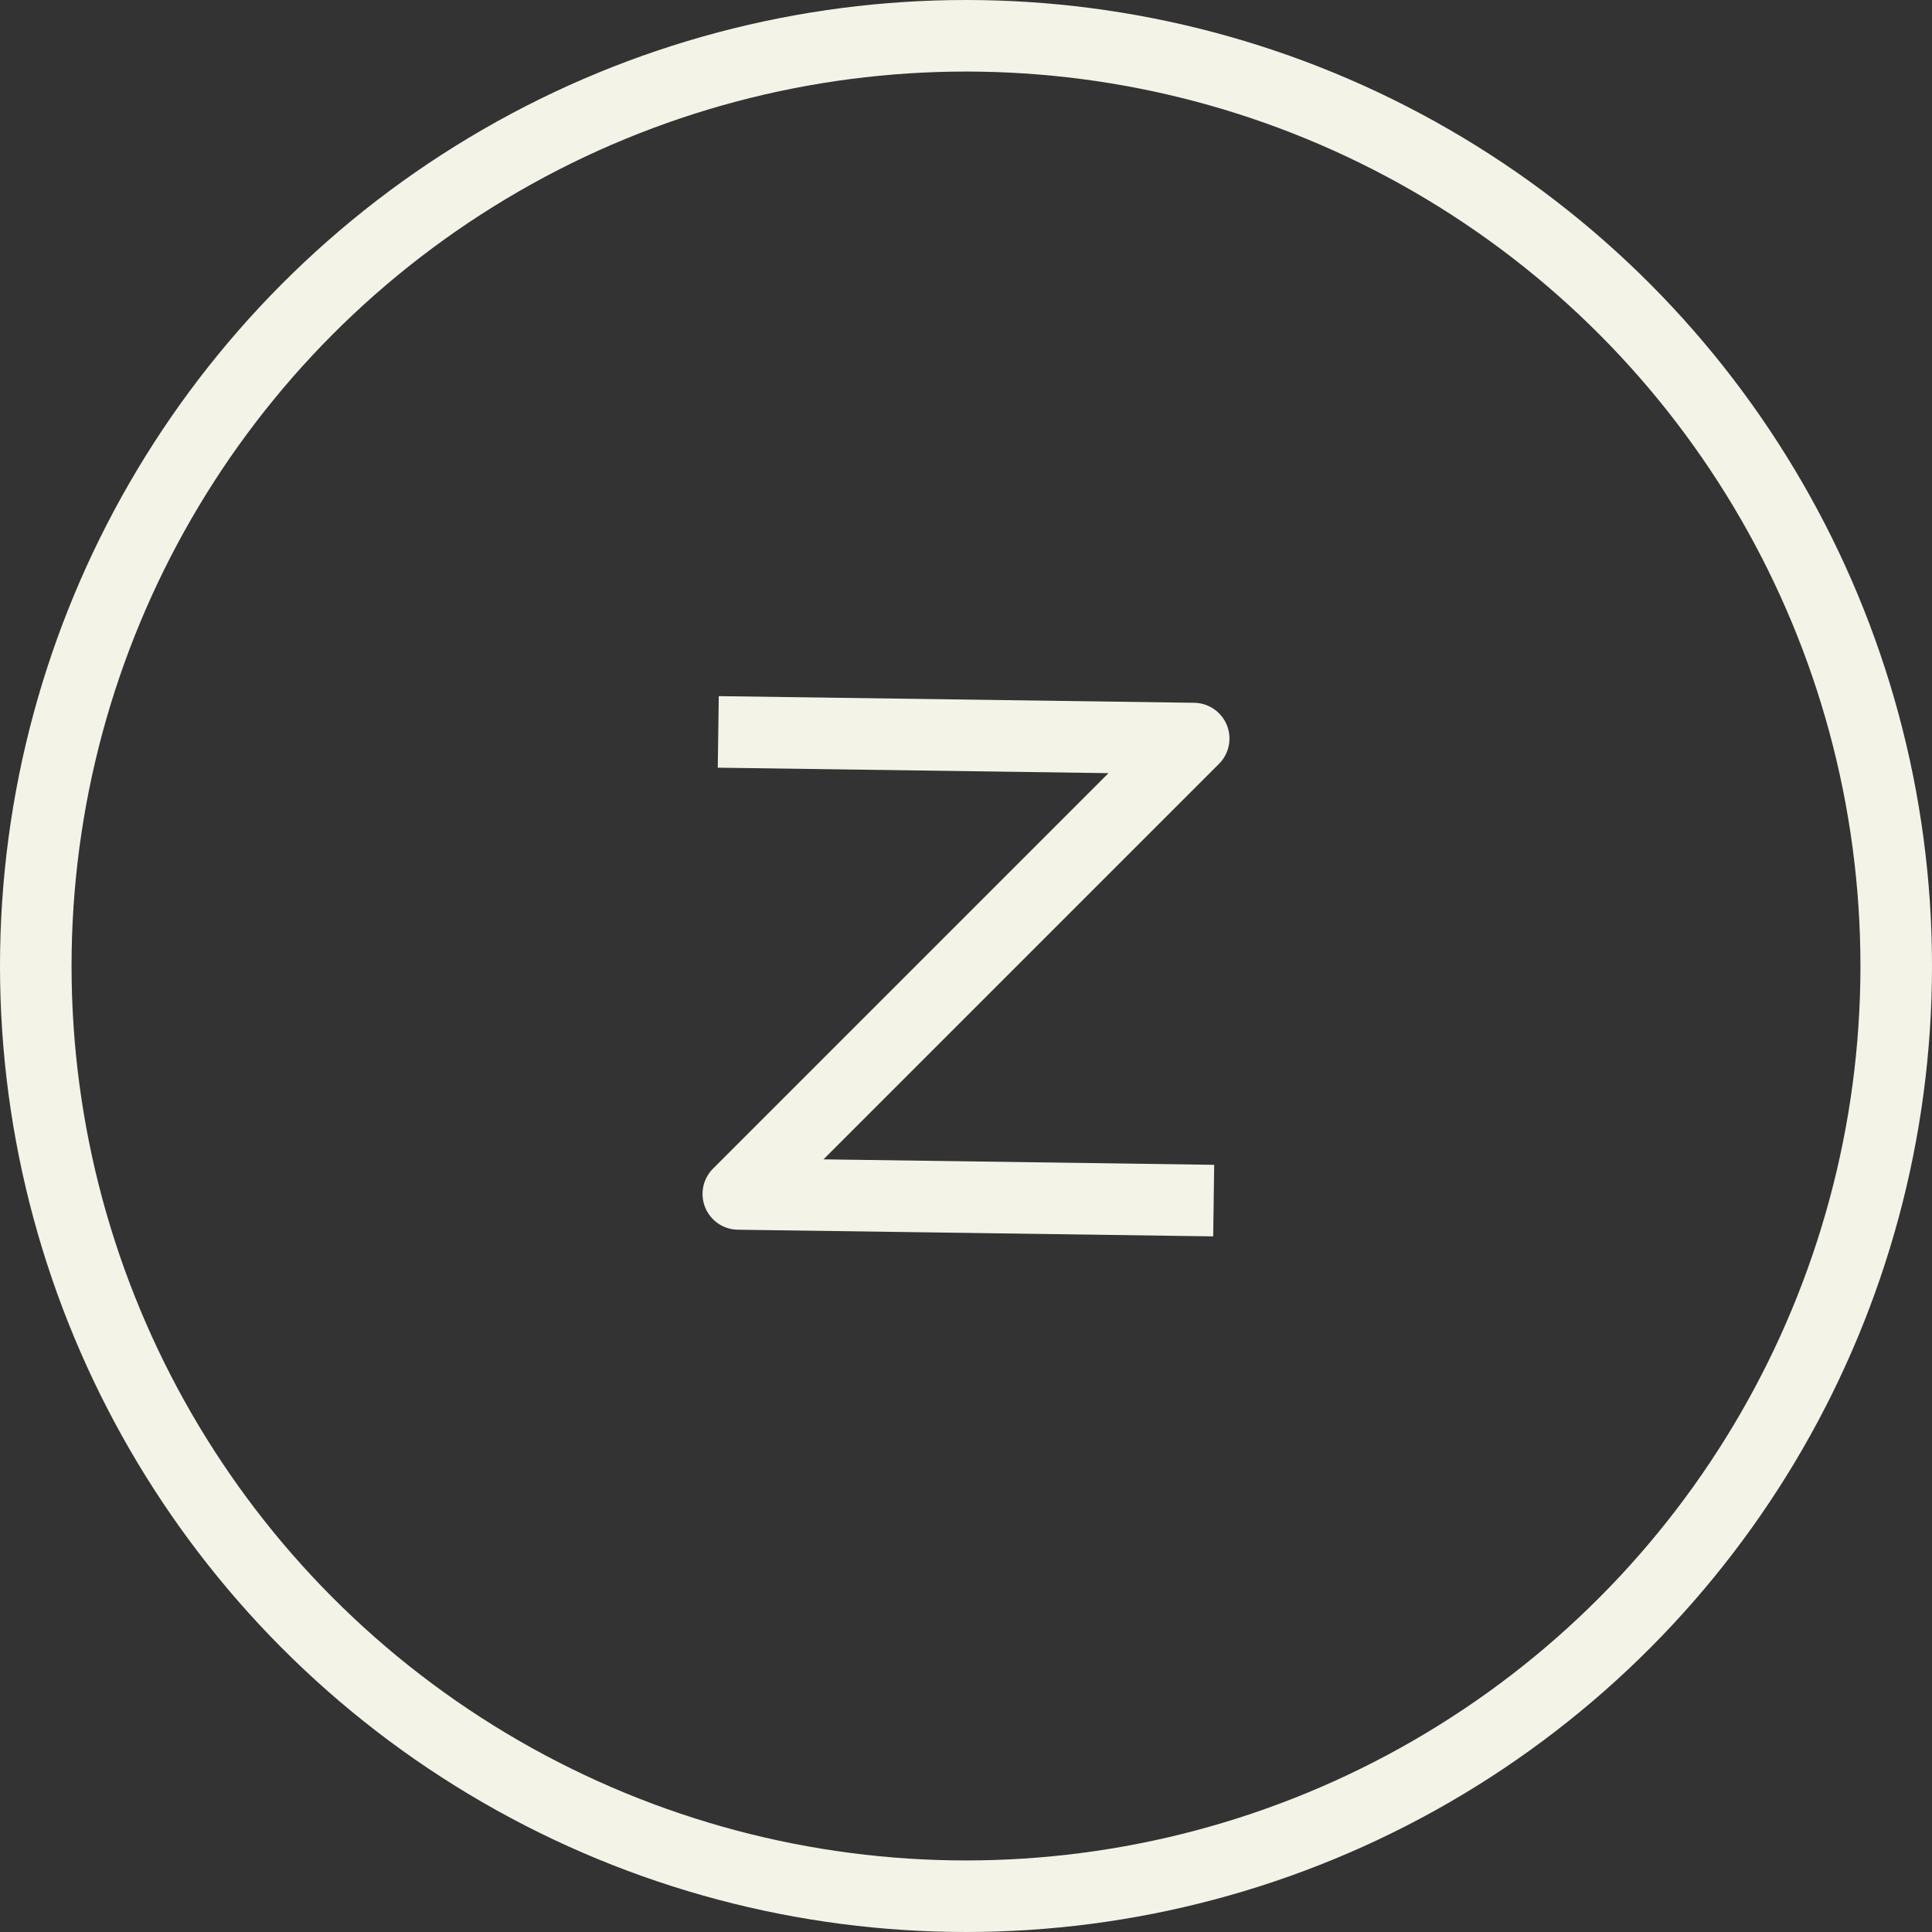
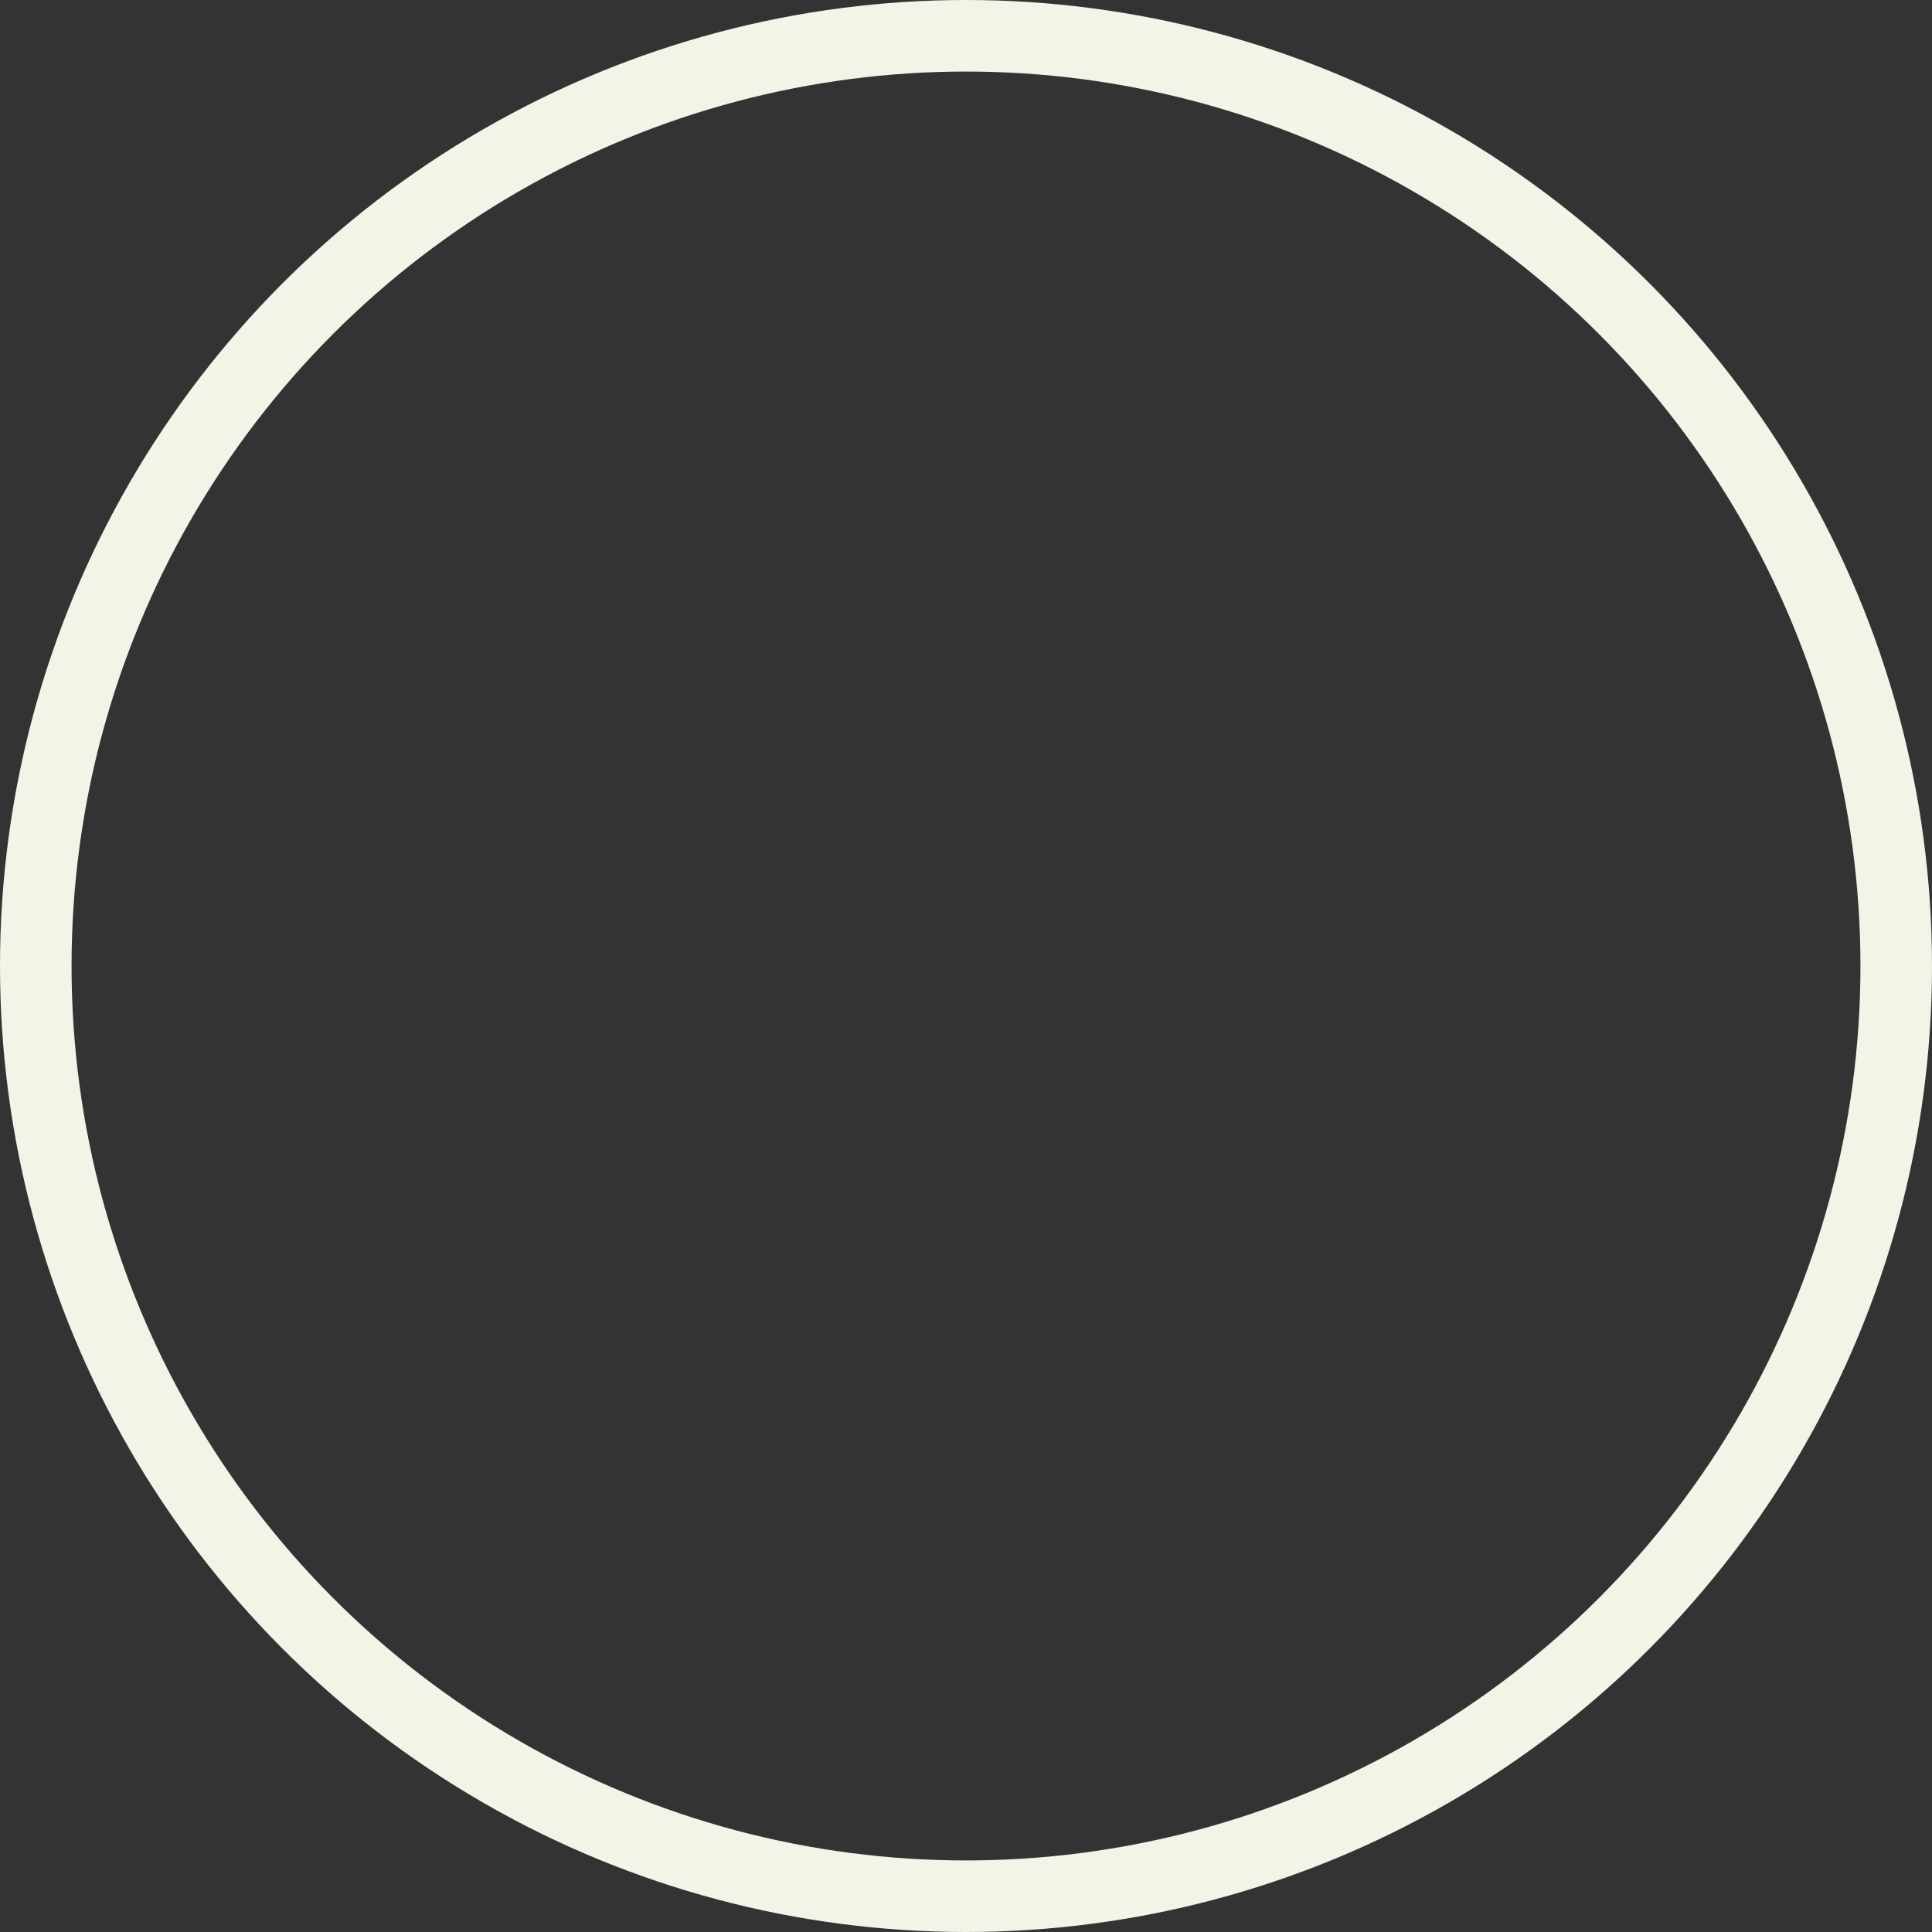
<svg xmlns="http://www.w3.org/2000/svg" fill="none" viewBox="0 0 54 54" height="54" width="54">
  <rect x="0" y="0" width="54" height="54" fill="#333333" stroke="none" />
  <circle stroke-width="2" stroke="#F4F3E7" r="26" cy="27" cx="27" />
-   <path stroke-linejoin="round" stroke-width="2" stroke="#F4F3E7" d="M20.076 20.457L33.364 20.643L20.636 33.371L33.923 33.557" />
</svg>